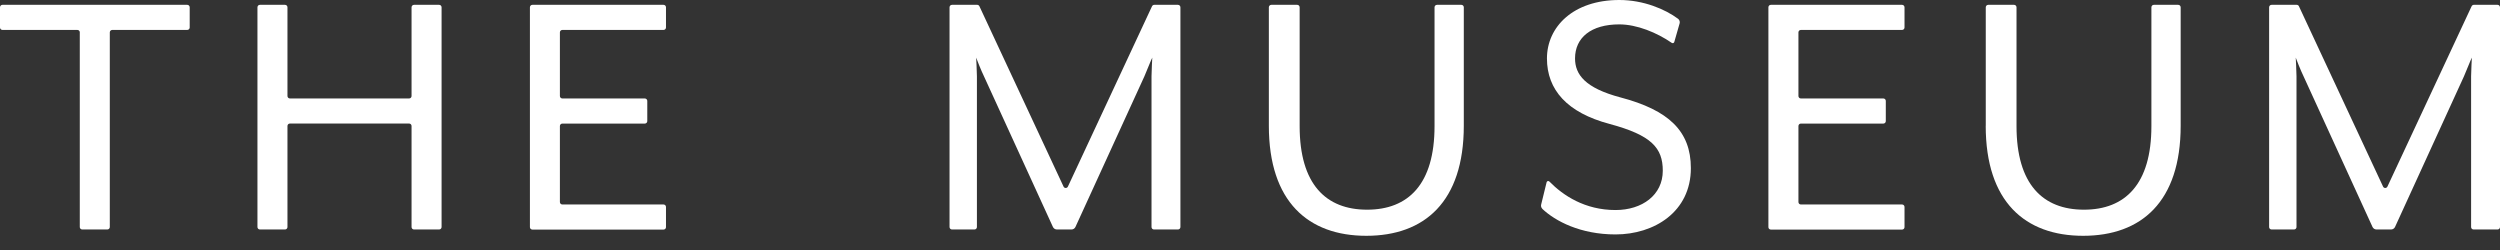
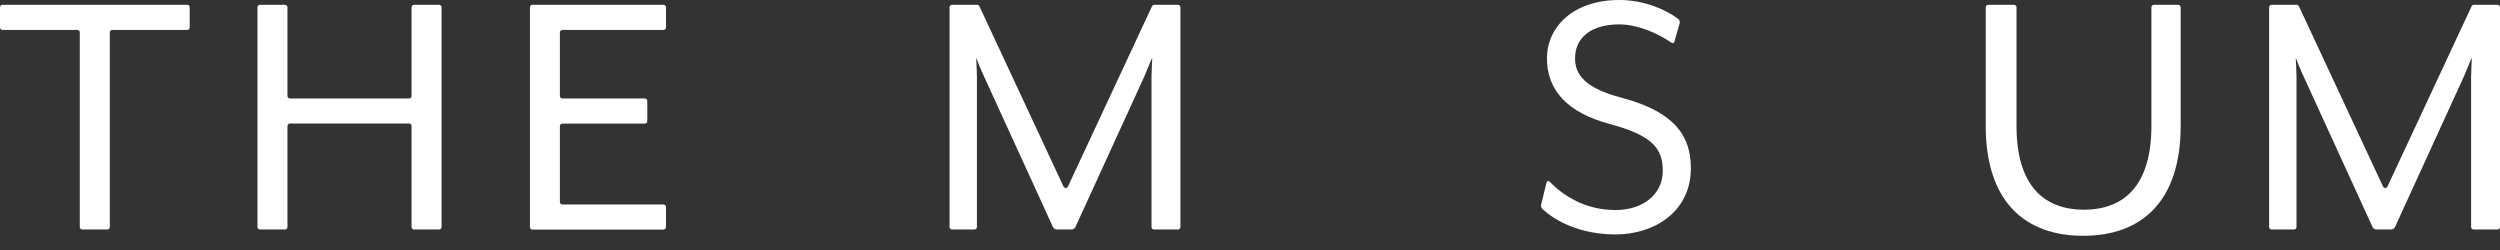
<svg xmlns="http://www.w3.org/2000/svg" width="150" height="15" viewBox="0 0 150 15" fill="none">
  <rect x="0" y="0" width="150" height="15" fill="#333333" stroke="none" />
  <path d="M136.291 0.29H137.805C137.863 0.29 137.912 0.324 137.936 0.376L142.983 11.194C143.035 11.307 143.194 11.307 143.246 11.194L148.296 0.376C148.321 0.324 148.373 0.29 148.428 0.29H149.853C149.933 0.29 150 0.354 150 0.437V13.623C150 13.702 149.936 13.769 149.853 13.769H148.412C148.333 13.769 148.266 13.705 148.266 13.623V4.582C148.266 4.246 148.312 3.483 148.312 3.458C148.266 3.525 147.975 4.268 147.837 4.582L143.702 13.617C143.659 13.711 143.564 13.769 143.463 13.769H142.589C142.485 13.769 142.393 13.708 142.35 13.617L138.215 4.582C138.059 4.268 137.765 3.528 137.744 3.458C137.744 3.483 137.79 4.246 137.79 4.582V13.623C137.79 13.702 137.725 13.769 137.643 13.769H136.294C136.214 13.769 136.147 13.705 136.147 13.623V0.437C136.147 0.357 136.211 0.29 136.294 0.29H136.291Z" fill="white" />
  <path d="M4.79 1.943C4.79 1.863 4.726 1.796 4.643 1.796H0.147C0.067 1.796 0 1.732 0 1.65V0.437C0 0.357 0.064 0.29 0.147 0.29H11.235C11.314 0.29 11.382 0.354 11.382 0.437V1.65C11.382 1.729 11.317 1.796 11.235 1.796H6.735C6.656 1.796 6.588 1.86 6.588 1.943V13.623C6.588 13.702 6.524 13.769 6.442 13.769H4.934C4.854 13.769 4.787 13.705 4.787 13.623V1.943H4.79Z" fill="white" />
  <path d="M15.594 0.29H17.102C17.181 0.29 17.248 0.354 17.248 0.437V5.762C17.248 5.841 17.313 5.908 17.395 5.908H24.547C24.626 5.908 24.693 5.844 24.693 5.762V0.437C24.693 0.357 24.758 0.29 24.84 0.29H26.348C26.428 0.29 26.495 0.354 26.495 0.437V13.623C26.495 13.702 26.431 13.769 26.348 13.769H24.84C24.761 13.769 24.693 13.705 24.693 13.623V7.558C24.693 7.479 24.629 7.412 24.547 7.412H17.395C17.316 7.412 17.248 7.476 17.248 7.558V13.623C17.248 13.702 17.184 13.769 17.102 13.769H15.594C15.514 13.769 15.447 13.705 15.447 13.623V0.437C15.447 0.357 15.511 0.29 15.594 0.29Z" fill="white" />
  <path d="M31.795 0.437C31.795 0.357 31.86 0.29 31.942 0.29H39.812C39.892 0.29 39.959 0.354 39.959 0.437V1.65C39.959 1.729 39.895 1.796 39.812 1.796H33.741C33.661 1.796 33.594 1.86 33.594 1.943V5.762C33.594 5.841 33.658 5.908 33.741 5.908H38.69C38.769 5.908 38.837 5.973 38.837 6.055V7.268C38.837 7.347 38.772 7.415 38.69 7.415H33.741C33.661 7.415 33.594 7.479 33.594 7.561V12.123C33.594 12.202 33.658 12.269 33.741 12.269H39.812C39.892 12.269 39.959 12.333 39.959 12.416V13.629C39.959 13.708 39.895 13.775 39.812 13.775H31.942C31.863 13.775 31.795 13.711 31.795 13.629V0.437Z" fill="white" />
  <path d="M57.119 0.29H58.633C58.691 0.29 58.74 0.324 58.765 0.376L63.812 11.194C63.864 11.307 64.022 11.307 64.075 11.194L69.121 0.376C69.146 0.324 69.198 0.29 69.253 0.29H70.678C70.758 0.29 70.825 0.354 70.825 0.437V13.623C70.825 13.702 70.761 13.769 70.678 13.769H69.238C69.158 13.769 69.091 13.705 69.091 13.623V4.582C69.091 4.246 69.137 3.483 69.137 3.458C69.091 3.525 68.8 4.268 68.663 4.582L64.527 13.617C64.484 13.711 64.39 13.769 64.289 13.769H63.414C63.31 13.769 63.218 13.708 63.175 13.617L59.04 4.582C58.884 4.268 58.59 3.528 58.569 3.458C58.569 3.483 58.615 4.246 58.615 4.582V13.623C58.615 13.702 58.55 13.769 58.468 13.769H57.119C57.039 13.769 56.972 13.705 56.972 13.623V0.437C56.972 0.357 57.036 0.29 57.119 0.29Z" fill="white" />
-   <path d="M76.131 7.546V0.437C76.131 0.357 76.196 0.29 76.278 0.29H77.832C77.912 0.29 77.979 0.354 77.979 0.437V7.57C77.979 11.053 79.554 12.581 82.025 12.581C84.497 12.581 86.072 11.053 86.072 7.57V0.437C86.072 0.357 86.136 0.29 86.219 0.29H87.681C87.761 0.29 87.828 0.354 87.828 0.437V7.546C87.828 12.107 85.467 14.148 81.98 14.148C78.493 14.148 76.131 12.104 76.131 7.546Z" fill="white" />
  <path d="M92.539 12.526C92.472 12.462 92.447 12.364 92.469 12.275L92.796 10.937C92.814 10.861 92.909 10.833 92.964 10.892C93.784 11.729 95.093 12.602 96.931 12.602C98.528 12.602 99.767 11.704 99.767 10.244C99.767 8.875 99.091 8.111 96.573 7.436C94.031 6.761 92.817 5.392 92.817 3.504C92.817 1.616 94.392 0 97.157 0C98.617 0 99.916 0.556 100.684 1.127C100.77 1.192 100.807 1.305 100.776 1.408L100.458 2.517C100.439 2.585 100.363 2.612 100.305 2.572C99.415 1.958 98.213 1.463 97.157 1.463C95.472 1.463 94.502 2.252 94.502 3.507C94.502 4.473 95.111 5.282 97.225 5.844C100.124 6.608 101.452 7.867 101.452 10.088C101.452 12.715 99.247 14.066 96.931 14.066C94.827 14.066 93.319 13.268 92.539 12.532V12.526Z" fill="white" />
-   <path d="M106.104 0.437C106.104 0.357 106.168 0.29 106.251 0.29H114.124C114.203 0.29 114.271 0.354 114.271 0.437V1.65C114.271 1.729 114.207 1.796 114.124 1.796H108.052C107.973 1.796 107.906 1.86 107.906 1.943V5.762C107.906 5.841 107.97 5.908 108.052 5.908H113.001C113.081 5.908 113.148 5.973 113.148 6.055V7.268C113.148 7.347 113.084 7.415 113.001 7.415H108.052C107.973 7.415 107.906 7.479 107.906 7.561V12.123C107.906 12.202 107.97 12.269 108.052 12.269H114.124C114.203 12.269 114.271 12.333 114.271 12.416V13.629C114.271 13.708 114.207 13.775 114.124 13.775H106.251C106.171 13.775 106.104 13.711 106.104 13.629V0.437Z" fill="white" />
  <path d="M119.146 7.546V0.437C119.146 0.357 119.21 0.29 119.293 0.29H120.844C120.923 0.29 120.991 0.354 120.991 0.437V7.57C120.991 11.053 122.566 12.581 125.037 12.581C127.509 12.581 129.084 11.053 129.084 7.57V0.437C129.084 0.357 129.148 0.29 129.231 0.29H130.693C130.772 0.29 130.84 0.354 130.84 0.437V7.546C130.84 12.107 128.478 14.148 124.991 14.148C121.504 14.148 119.143 12.104 119.143 7.546H119.146Z" fill="white" />
</svg>